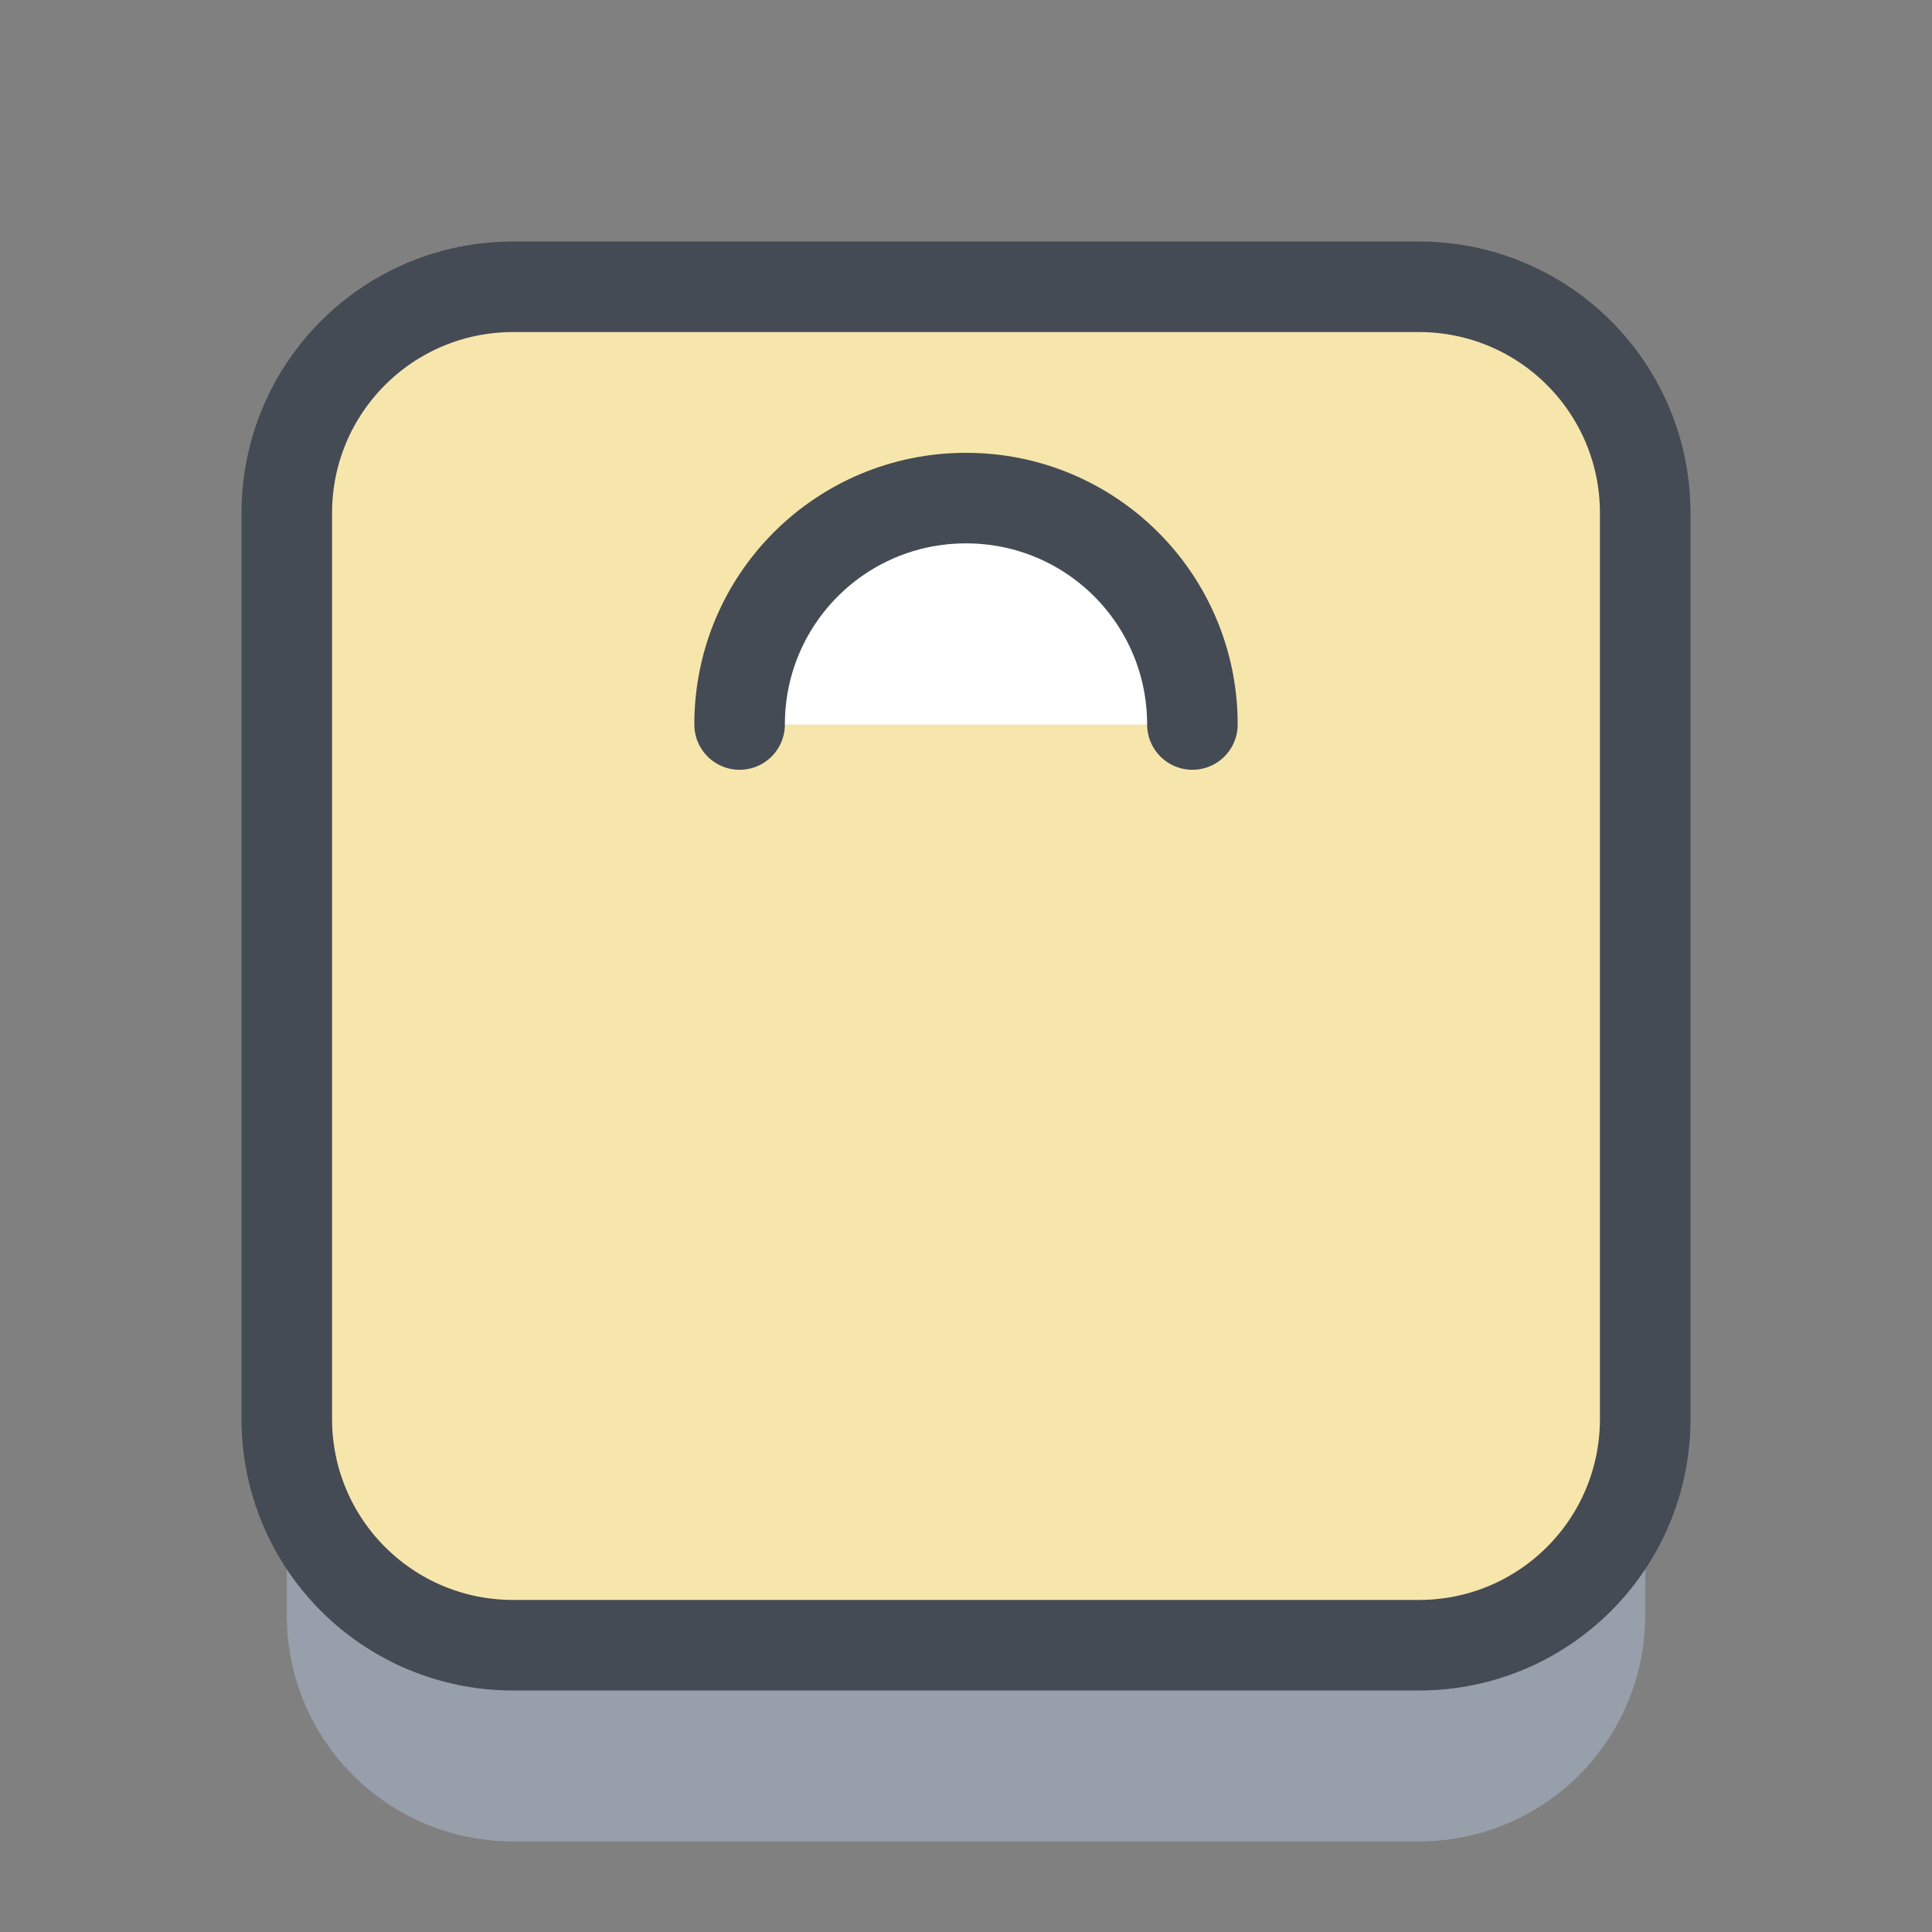
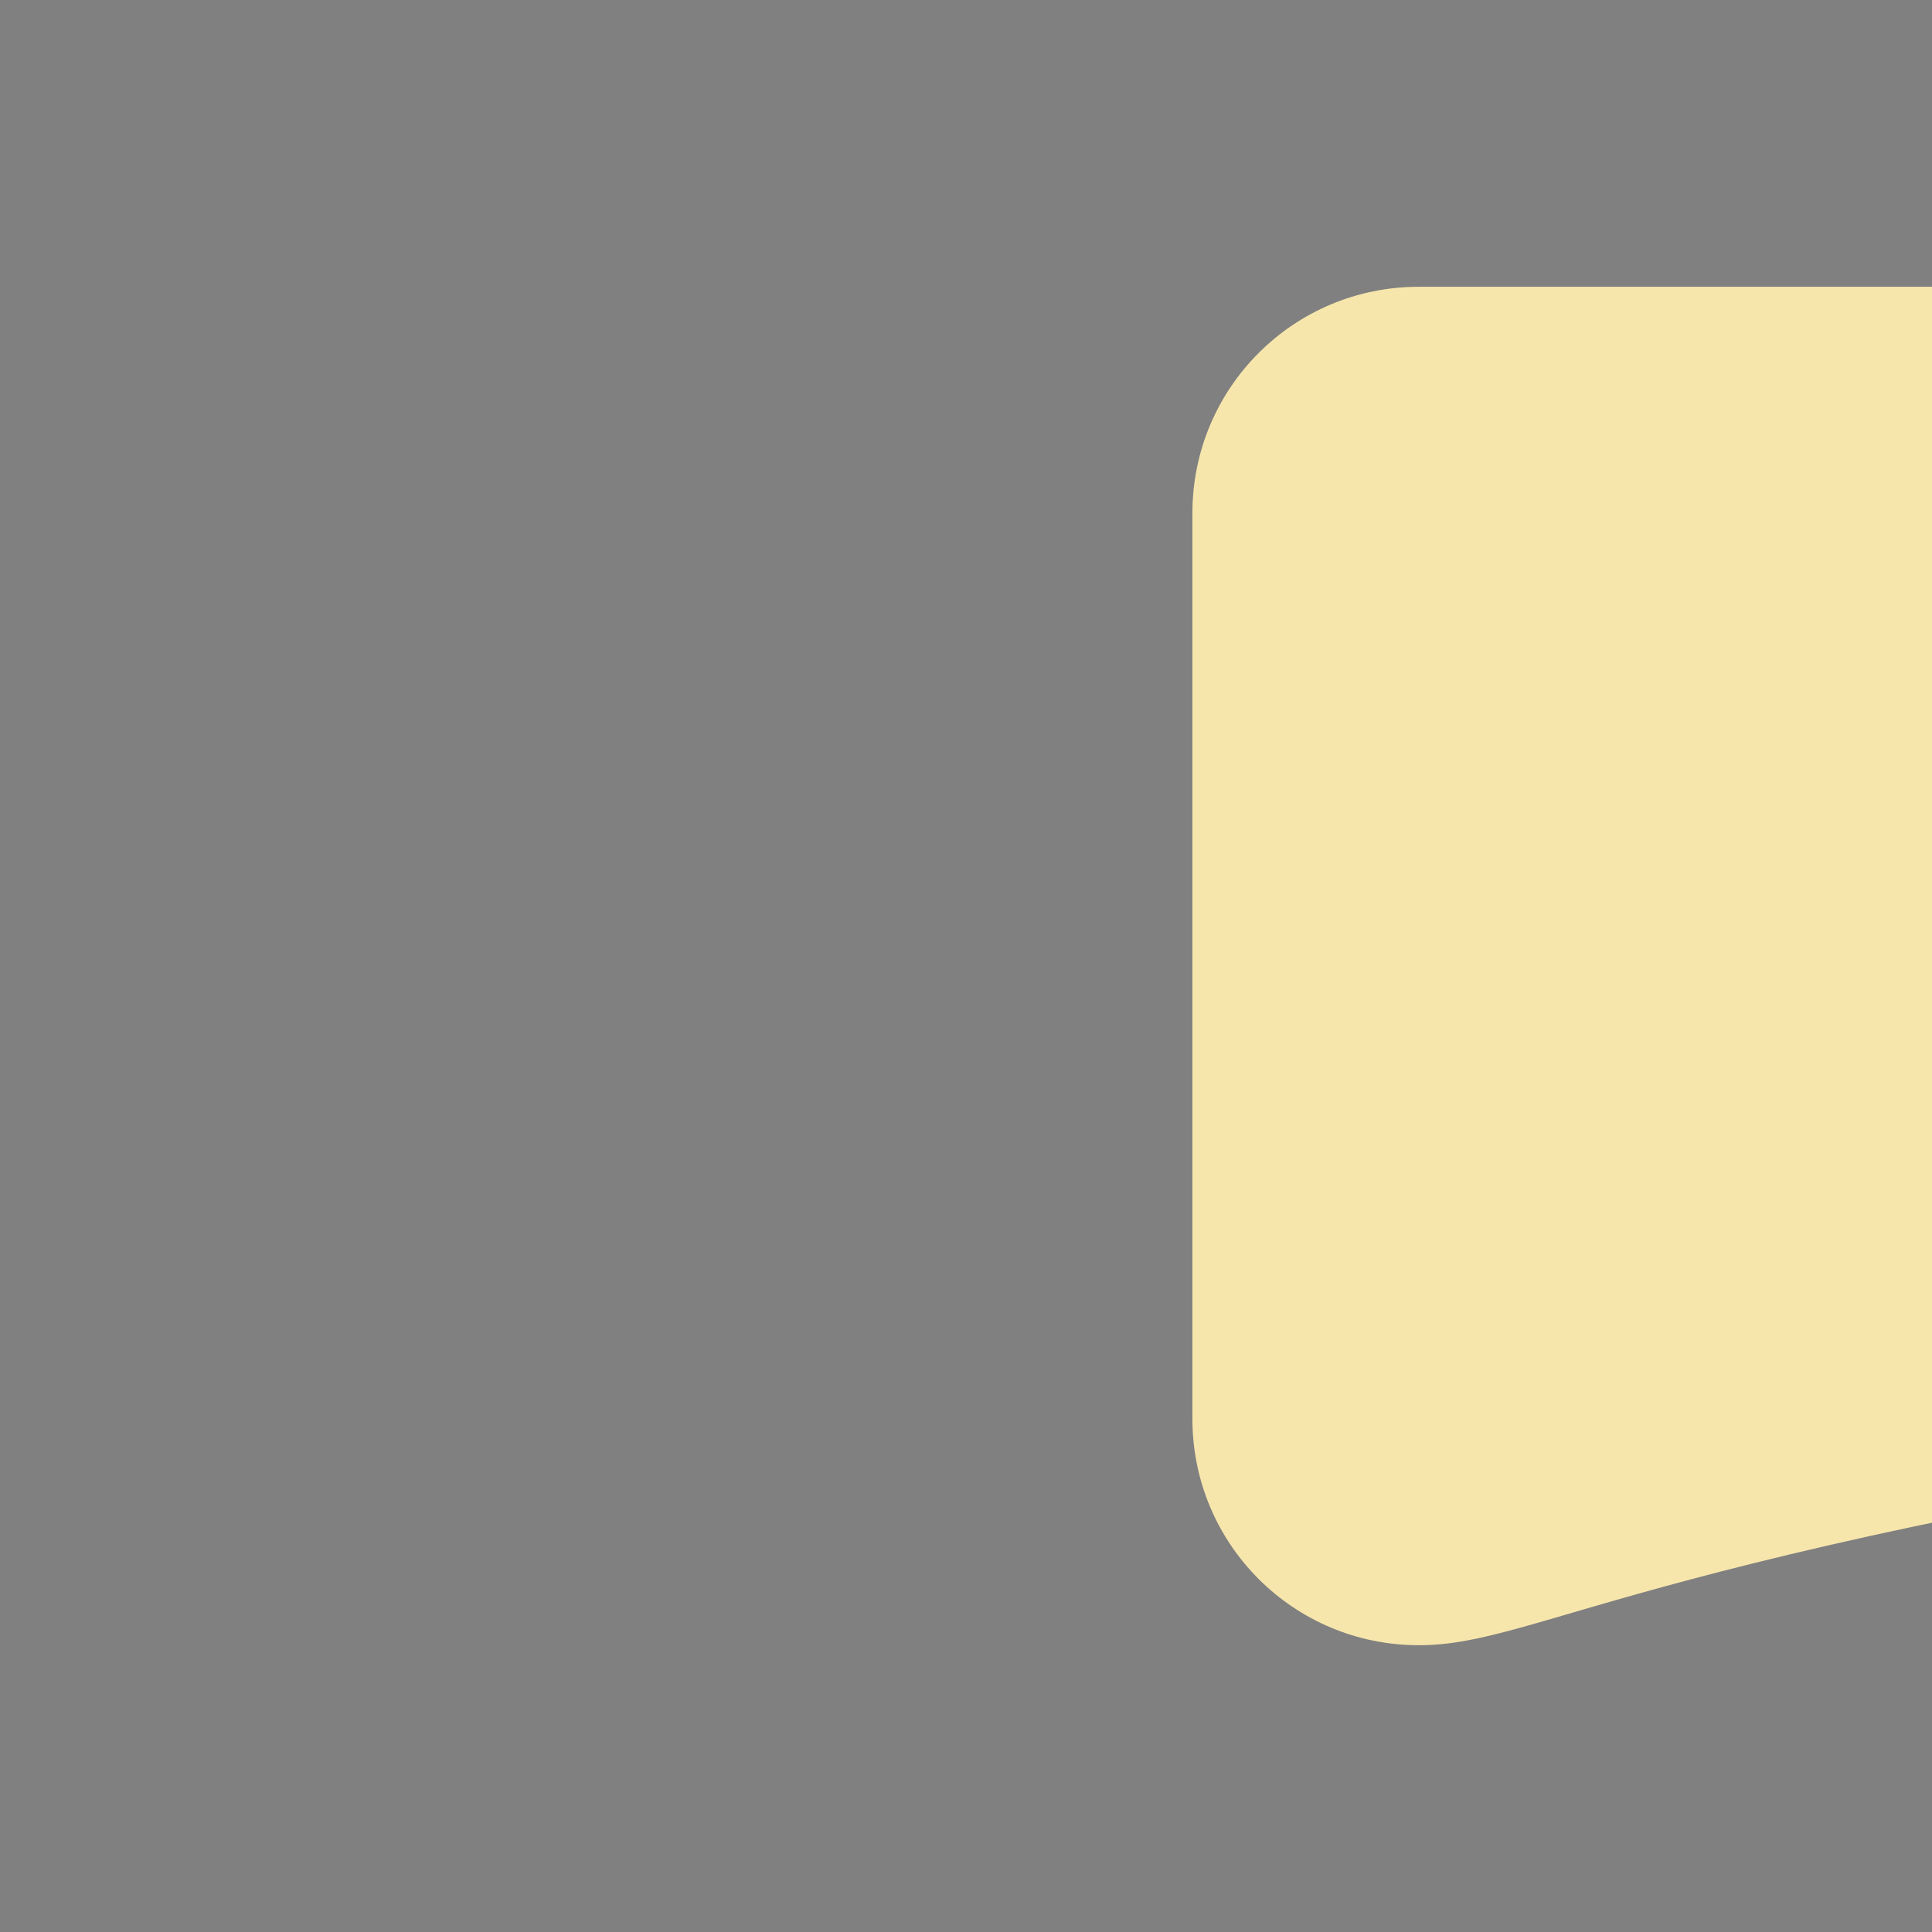
<svg xmlns="http://www.w3.org/2000/svg" viewBox="0 0 128 128" width="100px" height="100px">
  <rect x="0" y="0" width="128" height="128" fill="#808080" stroke="none" />
-   <path fill="#979FAA" d="M94,122H34c-8.3,0-15-6.7-15-15V47c0-8.3,6.7-15,15-15h60c8.3,0,15,6.7,15,15v60C109,115.3,102.3,122,94,122z" />
-   <path fill="#F7E6AC" d="M94,109H34c-8.3,0-15-6.7-15-15V34c0-8.3,6.7-15,15-15h60c8.3,0,15,6.7,15,15v60C109,102.3,102.3,109,94,109z" />
-   <path fill="none" stroke="#454B54" stroke-linecap="round" stroke-linejoin="round" stroke-miterlimit="10" stroke-width="6" d="M94,109H34c-8.3,0-15-6.7-15-15V34c0-8.3,6.7-15,15-15h60c8.3,0,15,6.7,15,15v60C109,102.3,102.3,109,94,109z" />
-   <path fill="#FFF" d="M79,48H49c0-8.3,6.7-15,15-15S79,39.7,79,48z" />
-   <path fill="none" stroke="#454B54" stroke-linecap="round" stroke-linejoin="round" stroke-miterlimit="10" stroke-width="6" d="M49,48c0-8.3,6.7-15,15-15s15,6.7,15,15" />
+   <path fill="#F7E6AC" d="M94,109c-8.3,0-15-6.7-15-15V34c0-8.3,6.7-15,15-15h60c8.3,0,15,6.7,15,15v60C109,102.3,102.3,109,94,109z" />
</svg>